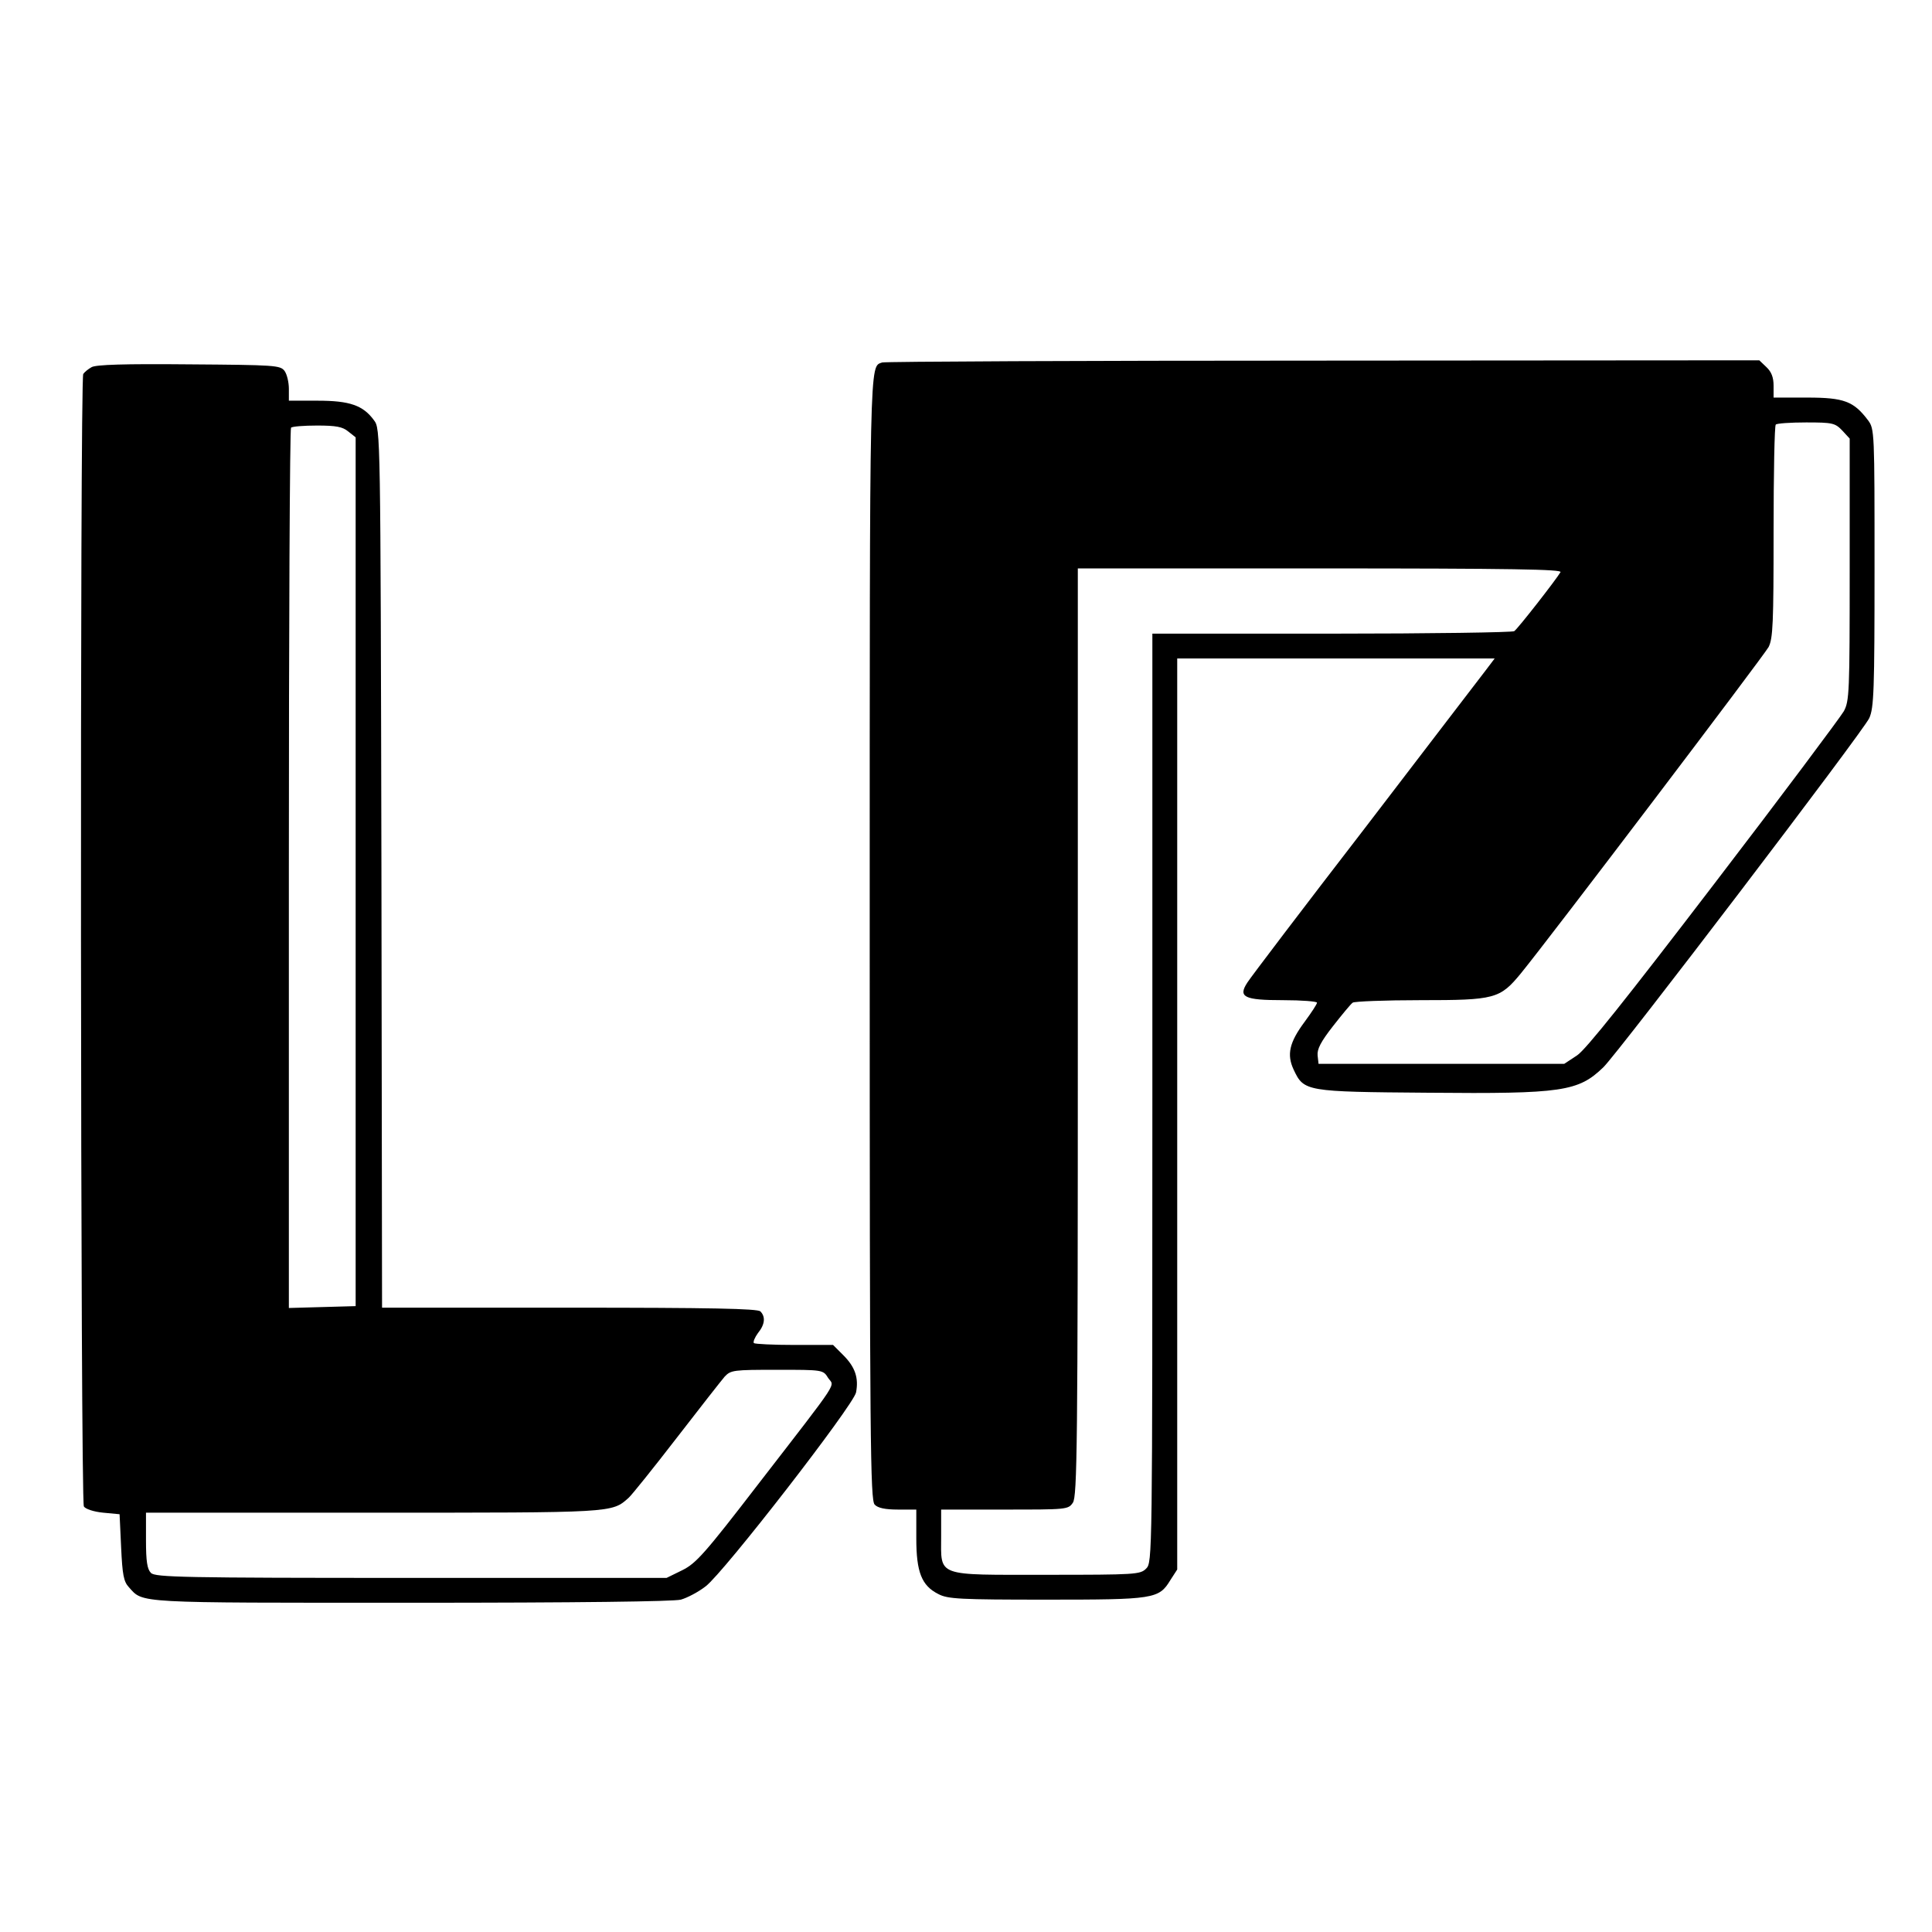
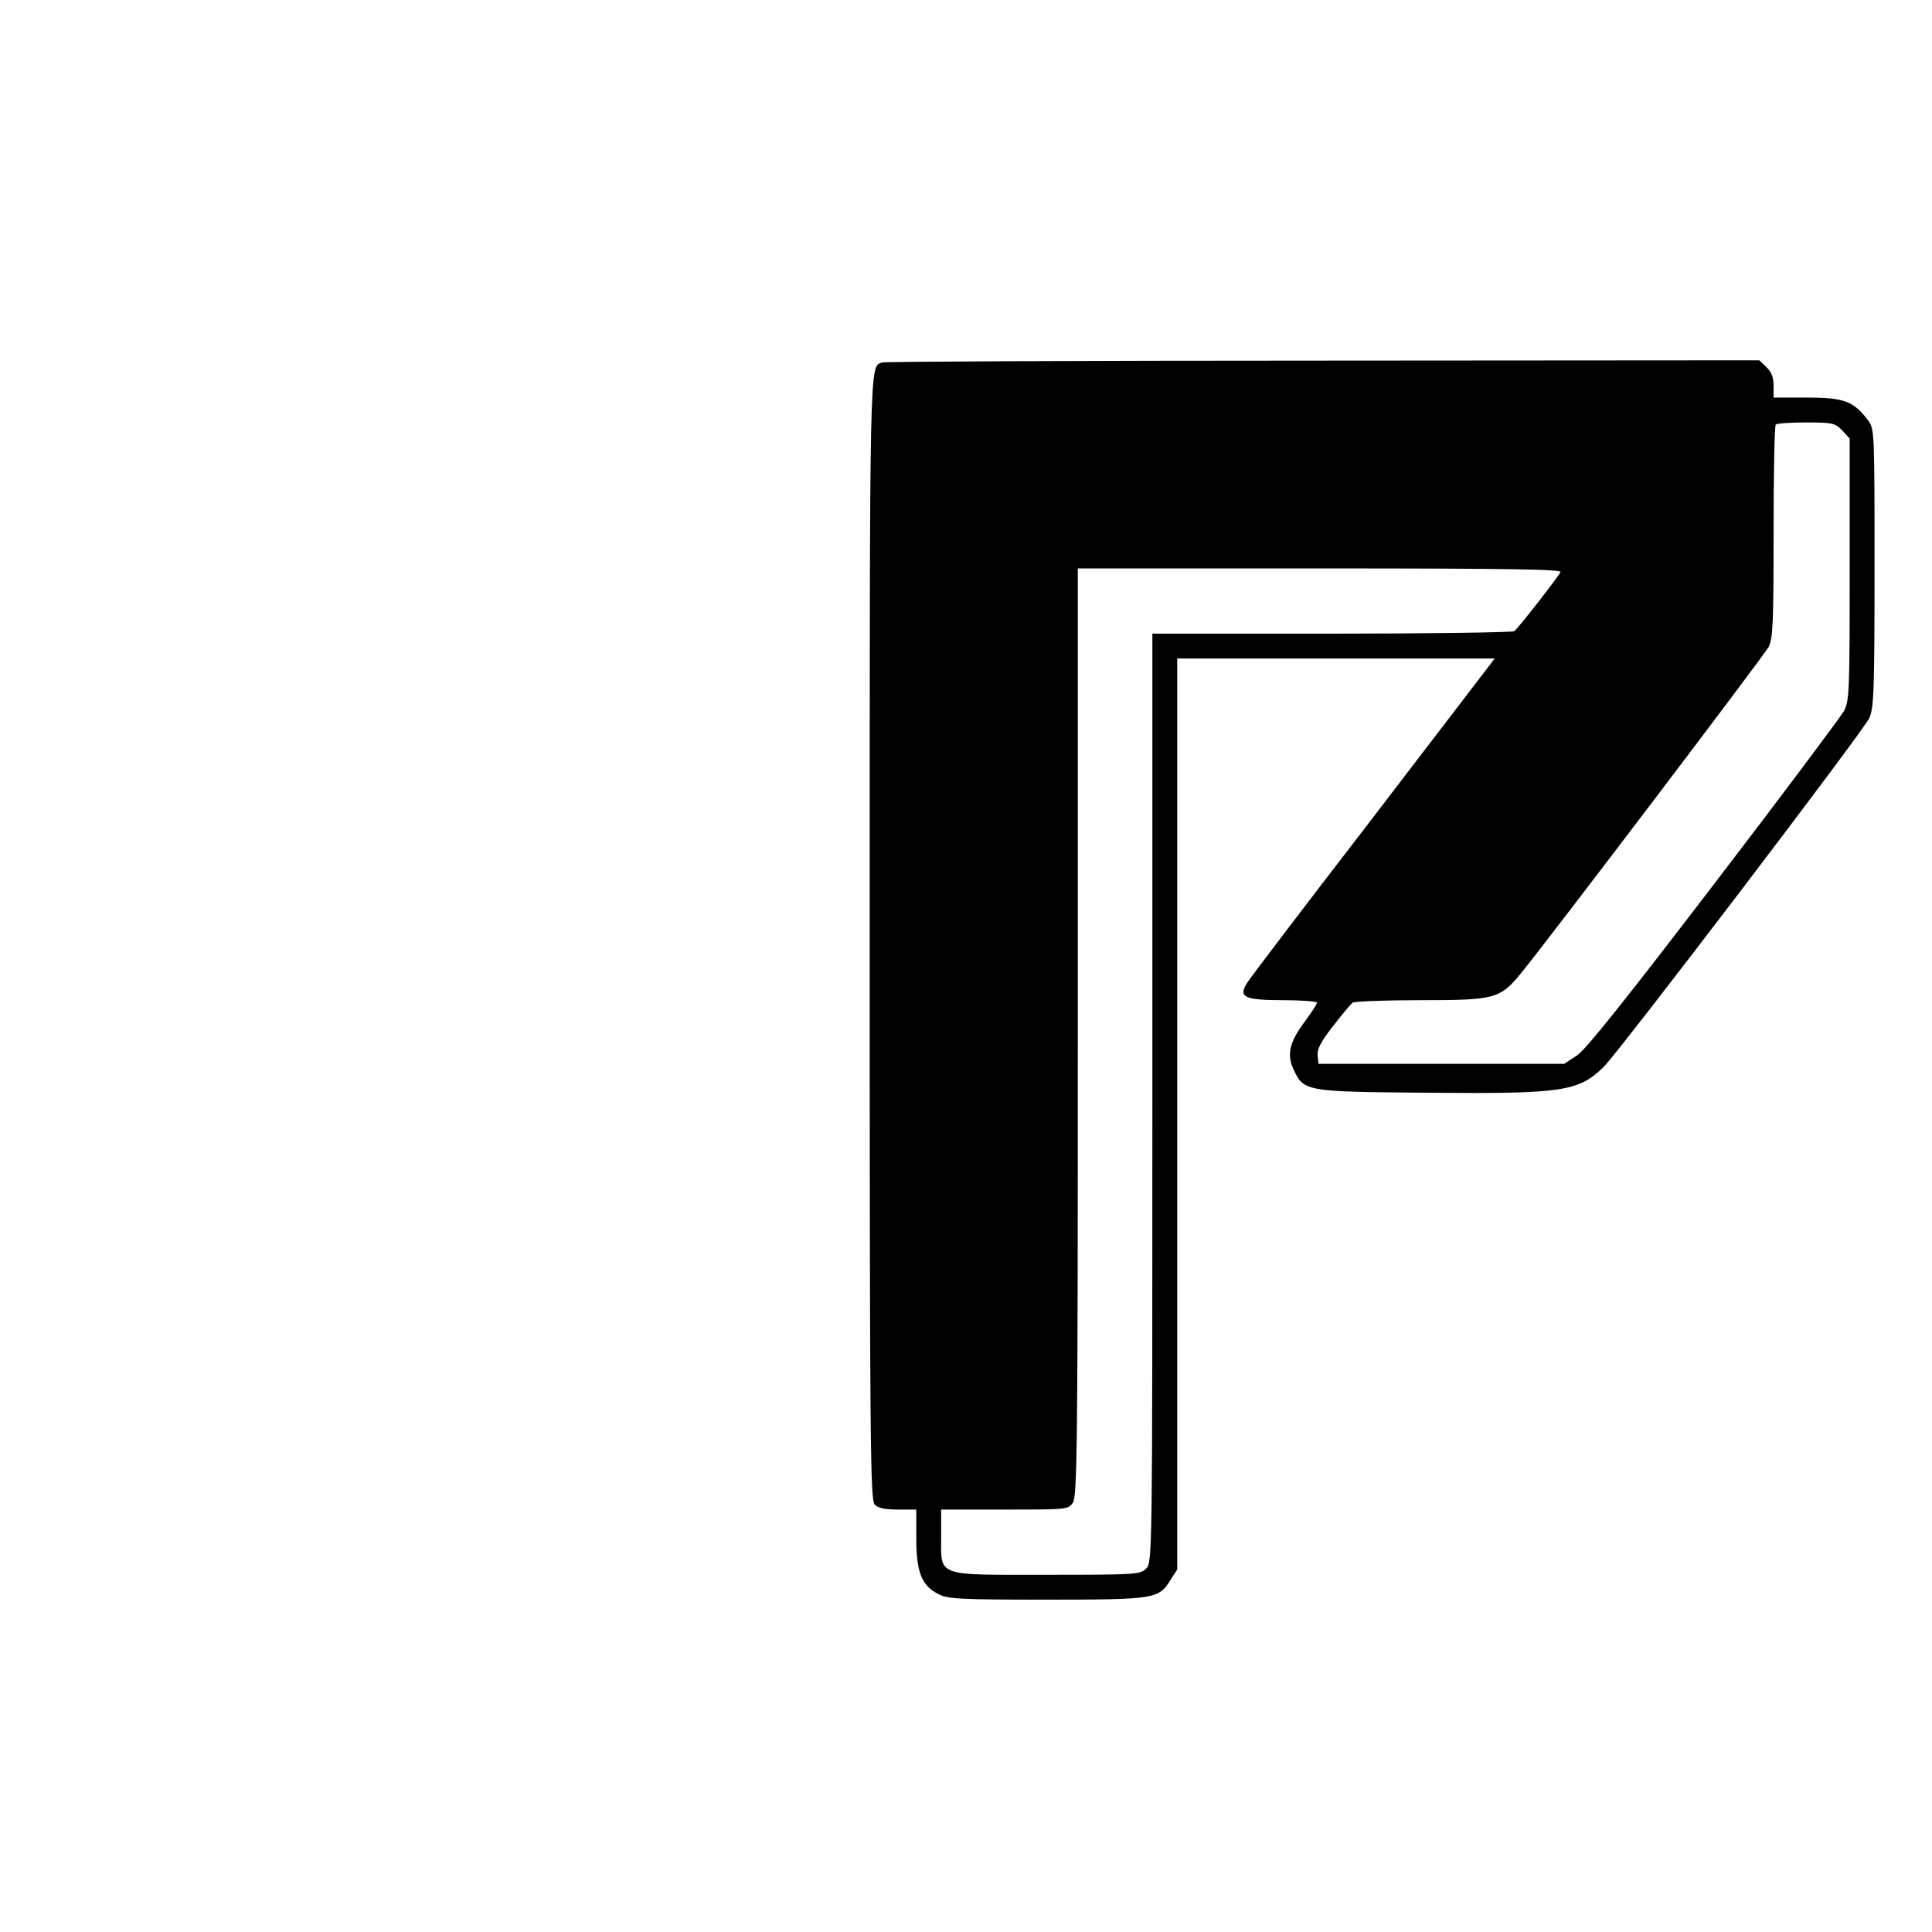
<svg xmlns="http://www.w3.org/2000/svg" version="1.0" width="622pt" height="622pt" viewBox="0 0 622 622" preserveAspectRatio="xMidYMid meet">
  <g transform="translate(0,622) scale(0.1,-0.1)" fill="#000000" stroke="none">
    <path d="M2840 5053 c-41 -15 -40 41 -40 -1849 0 -1634 2 -1814 16 -1828 10 -11 34 -16 75 -16 l59 0 0 -93 c0 -108 17 -152 71 -179 30 -16 69 -18 347 -18 348 0 363 2 400 63 l22 34 0 1467 0 1466 511 0 511 0 -28 -37 c-16 -21 -191 -249 -389 -508 -199 -258 -369 -482 -379 -498 -31 -47 -11 -57 115 -57 60 0 109 -4 109 -8 0 -5 -18 -32 -40 -62 -49 -66 -58 -105 -35 -154 33 -70 38 -71 433 -74 433 -4 483 4 564 82 50 49 837 1082 856 1124 15 33 17 89 17 484 0 437 0 447 -21 475 -46 61 -77 73 -195 73 l-109 0 0 38 c0 27 -7 45 -23 60 l-23 22 -1405 -1 c-772 0 -1411 -3 -1419 -6z m3091 -219 l24 -26 0 -421 c0 -396 -1 -424 -19 -457 -11 -19 -199 -271 -419 -558 -280 -366 -412 -532 -440 -550 l-41 -27 -395 0 -396 0 -3 27 c-2 20 10 44 50 95 29 37 57 71 63 75 5 4 104 8 218 8 240 0 256 4 324 87 90 110 781 1021 797 1050 14 28 16 76 16 371 0 186 3 342 7 345 3 4 48 7 98 7 85 0 93 -2 116 -26z m-907 -456 c-14 -24 -138 -183 -149 -190 -5 -4 -270 -8 -587 -8 l-578 0 0 -1495 c0 -1482 0 -1495 -20 -1515 -19 -19 -33 -20 -320 -20 -361 0 -340 -8 -340 125 l0 85 204 0 c200 0 205 0 220 22 14 20 16 180 16 1515 l0 1493 781 0 c621 0 779 -3 773 -12z" />
-     <path d="M295 5038 c-11 -6 -23 -16 -27 -22 -11 -16 -9 -3628 2 -3646 5 -8 31 -17 62 -20 l53 -5 5 -107 c4 -87 8 -110 25 -128 47 -52 13 -50 907 -50 543 0 846 4 870 10 21 6 57 25 80 43 59 45 475 582 484 624 9 47 -3 82 -41 120 l-33 33 -124 0 c-69 0 -128 3 -131 6 -3 4 3 18 13 32 23 28 25 53 8 70 -9 9 -159 12 -615 12 l-603 0 -2 1414 c-3 1413 -3 1415 -24 1443 -35 48 -78 63 -181 63 l-93 0 0 38 c0 21 -6 47 -14 58 -14 18 -30 19 -308 21 -208 2 -299 -1 -313 -9z m826 -207 l24 -19 0 -1399 0 -1398 -107 -3 -108 -3 0 1414 c0 778 3 1417 7 1420 3 4 41 7 84 7 61 0 82 -4 100 -19z m1545 -3047 c20 -30 45 7 -224 -341 -173 -225 -201 -256 -245 -278 l-51 -25 -822 0 c-734 0 -824 2 -838 16 -12 12 -16 37 -16 105 l0 89 730 0 c779 0 769 -1 824 48 10 9 80 96 154 192 74 96 144 185 155 198 20 21 28 22 169 22 147 0 148 0 164 -26z" />
  </g>
</svg>